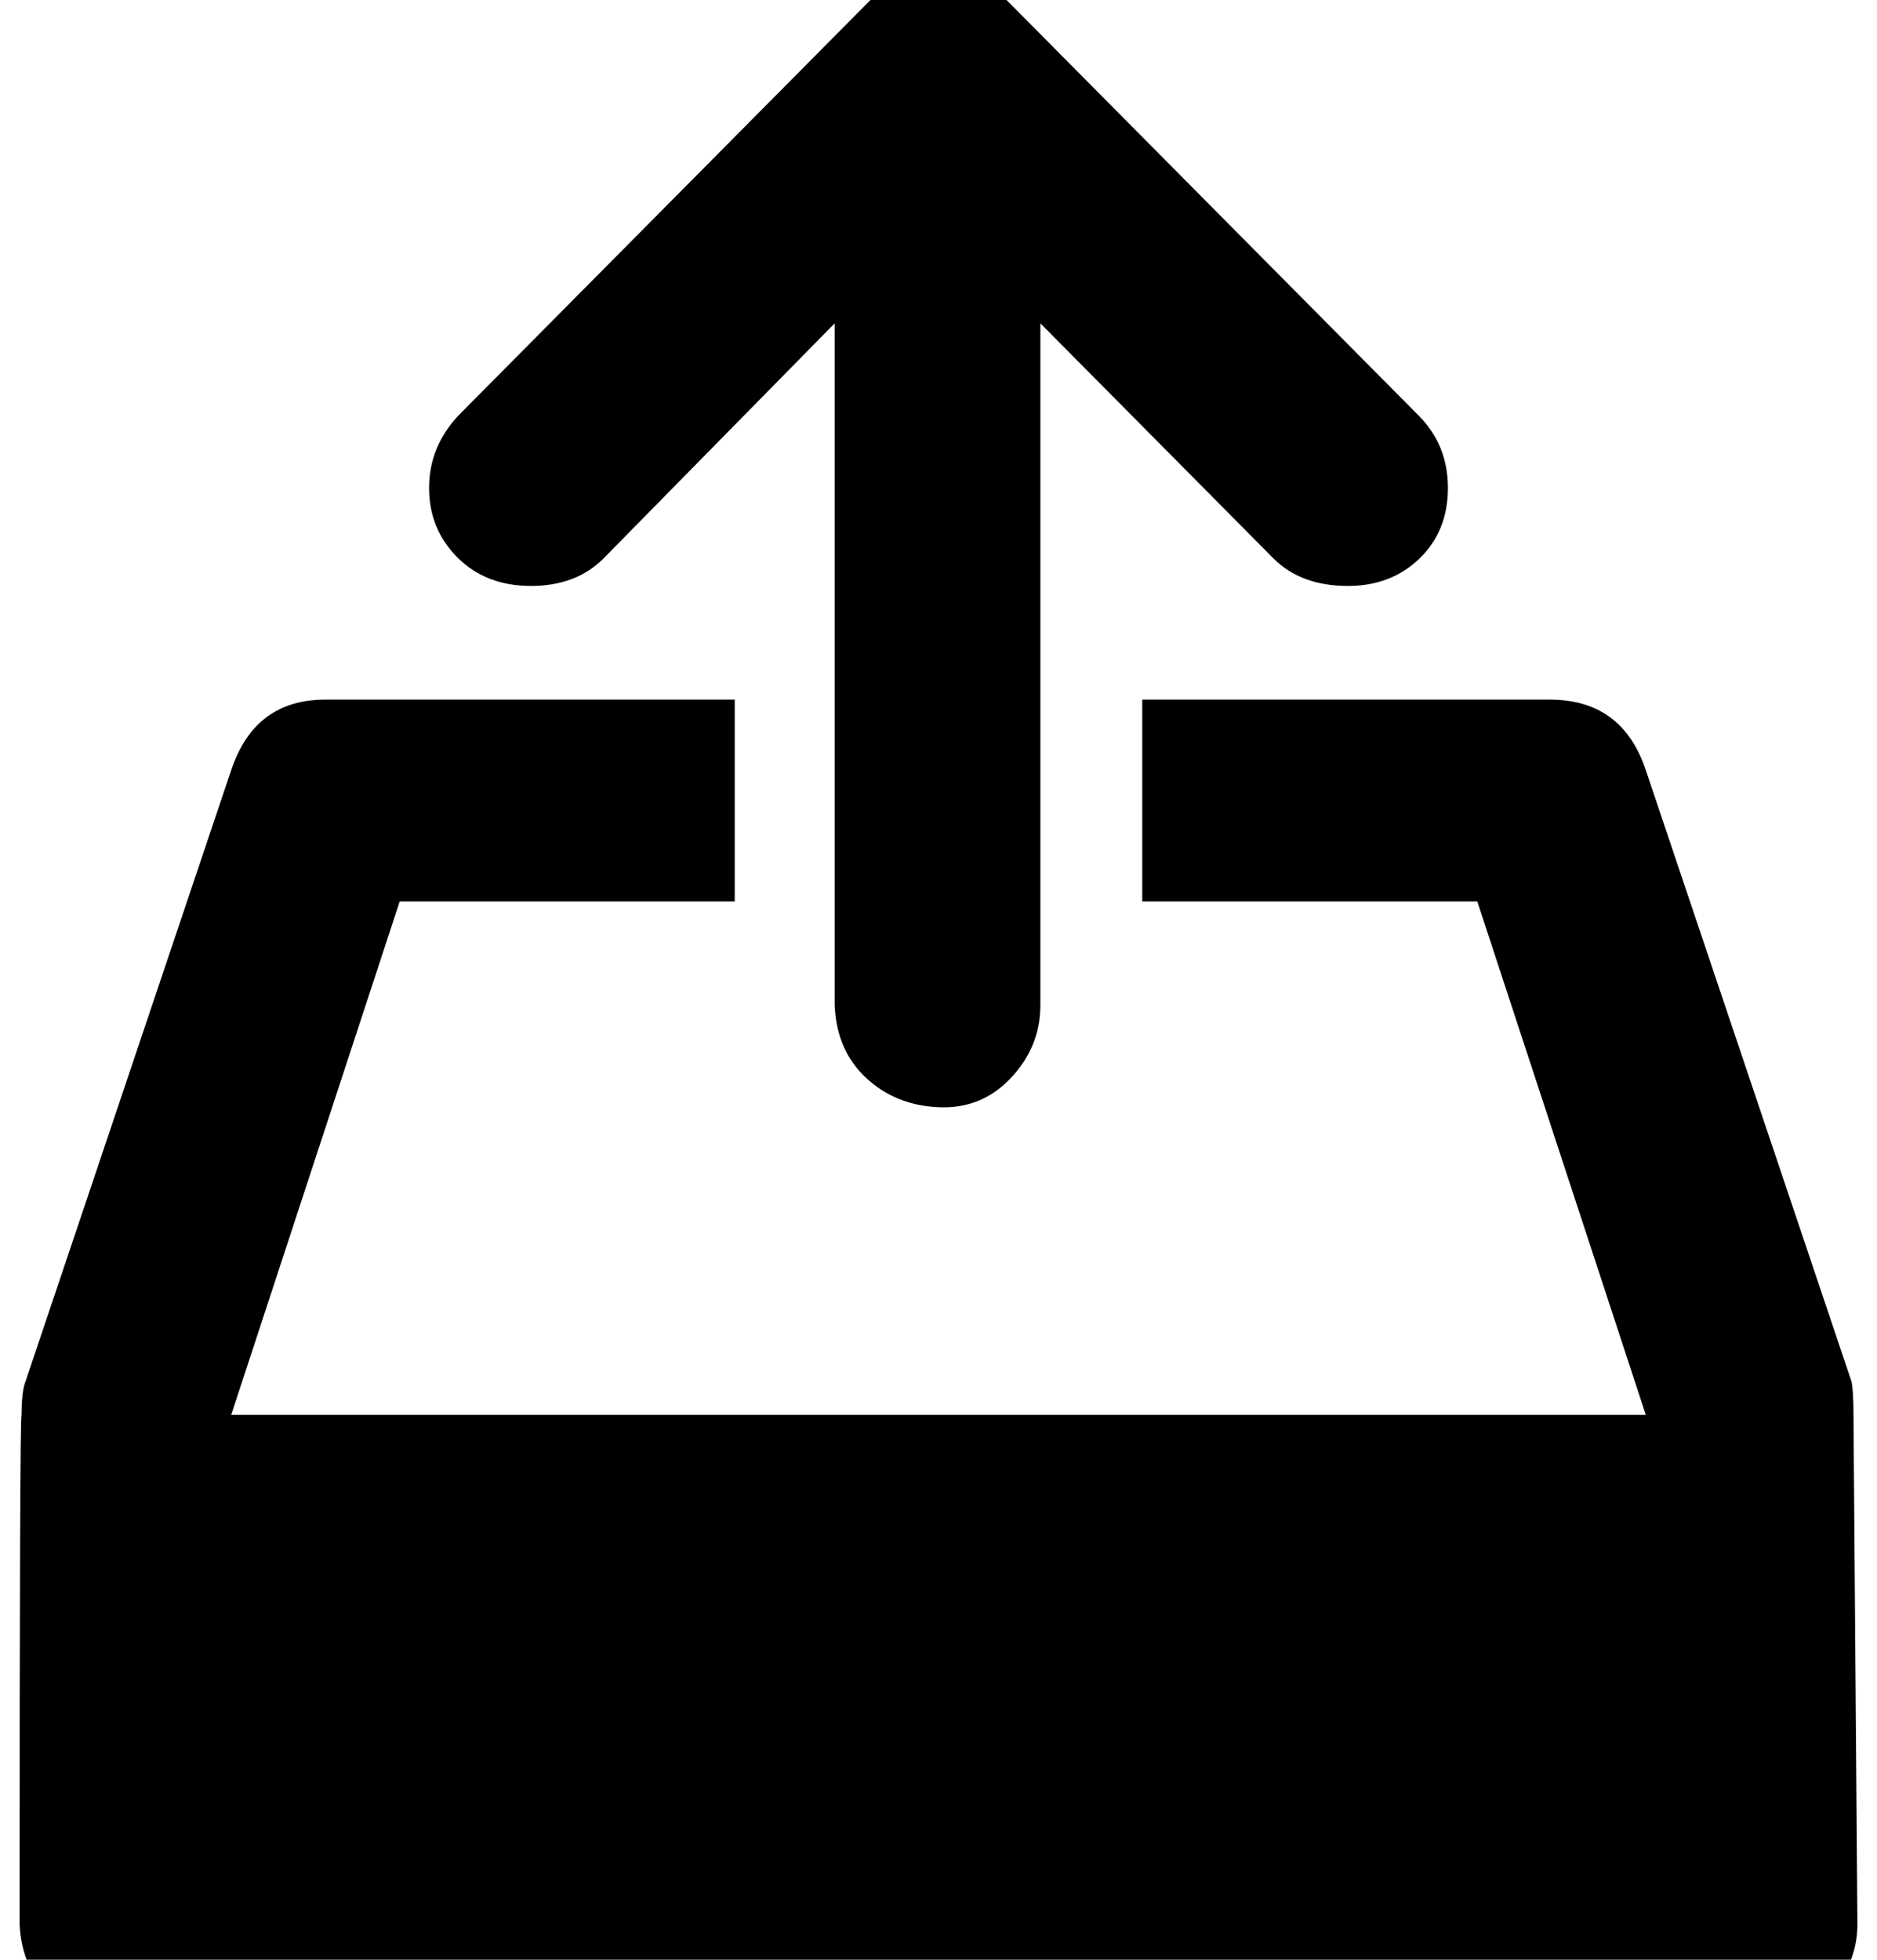
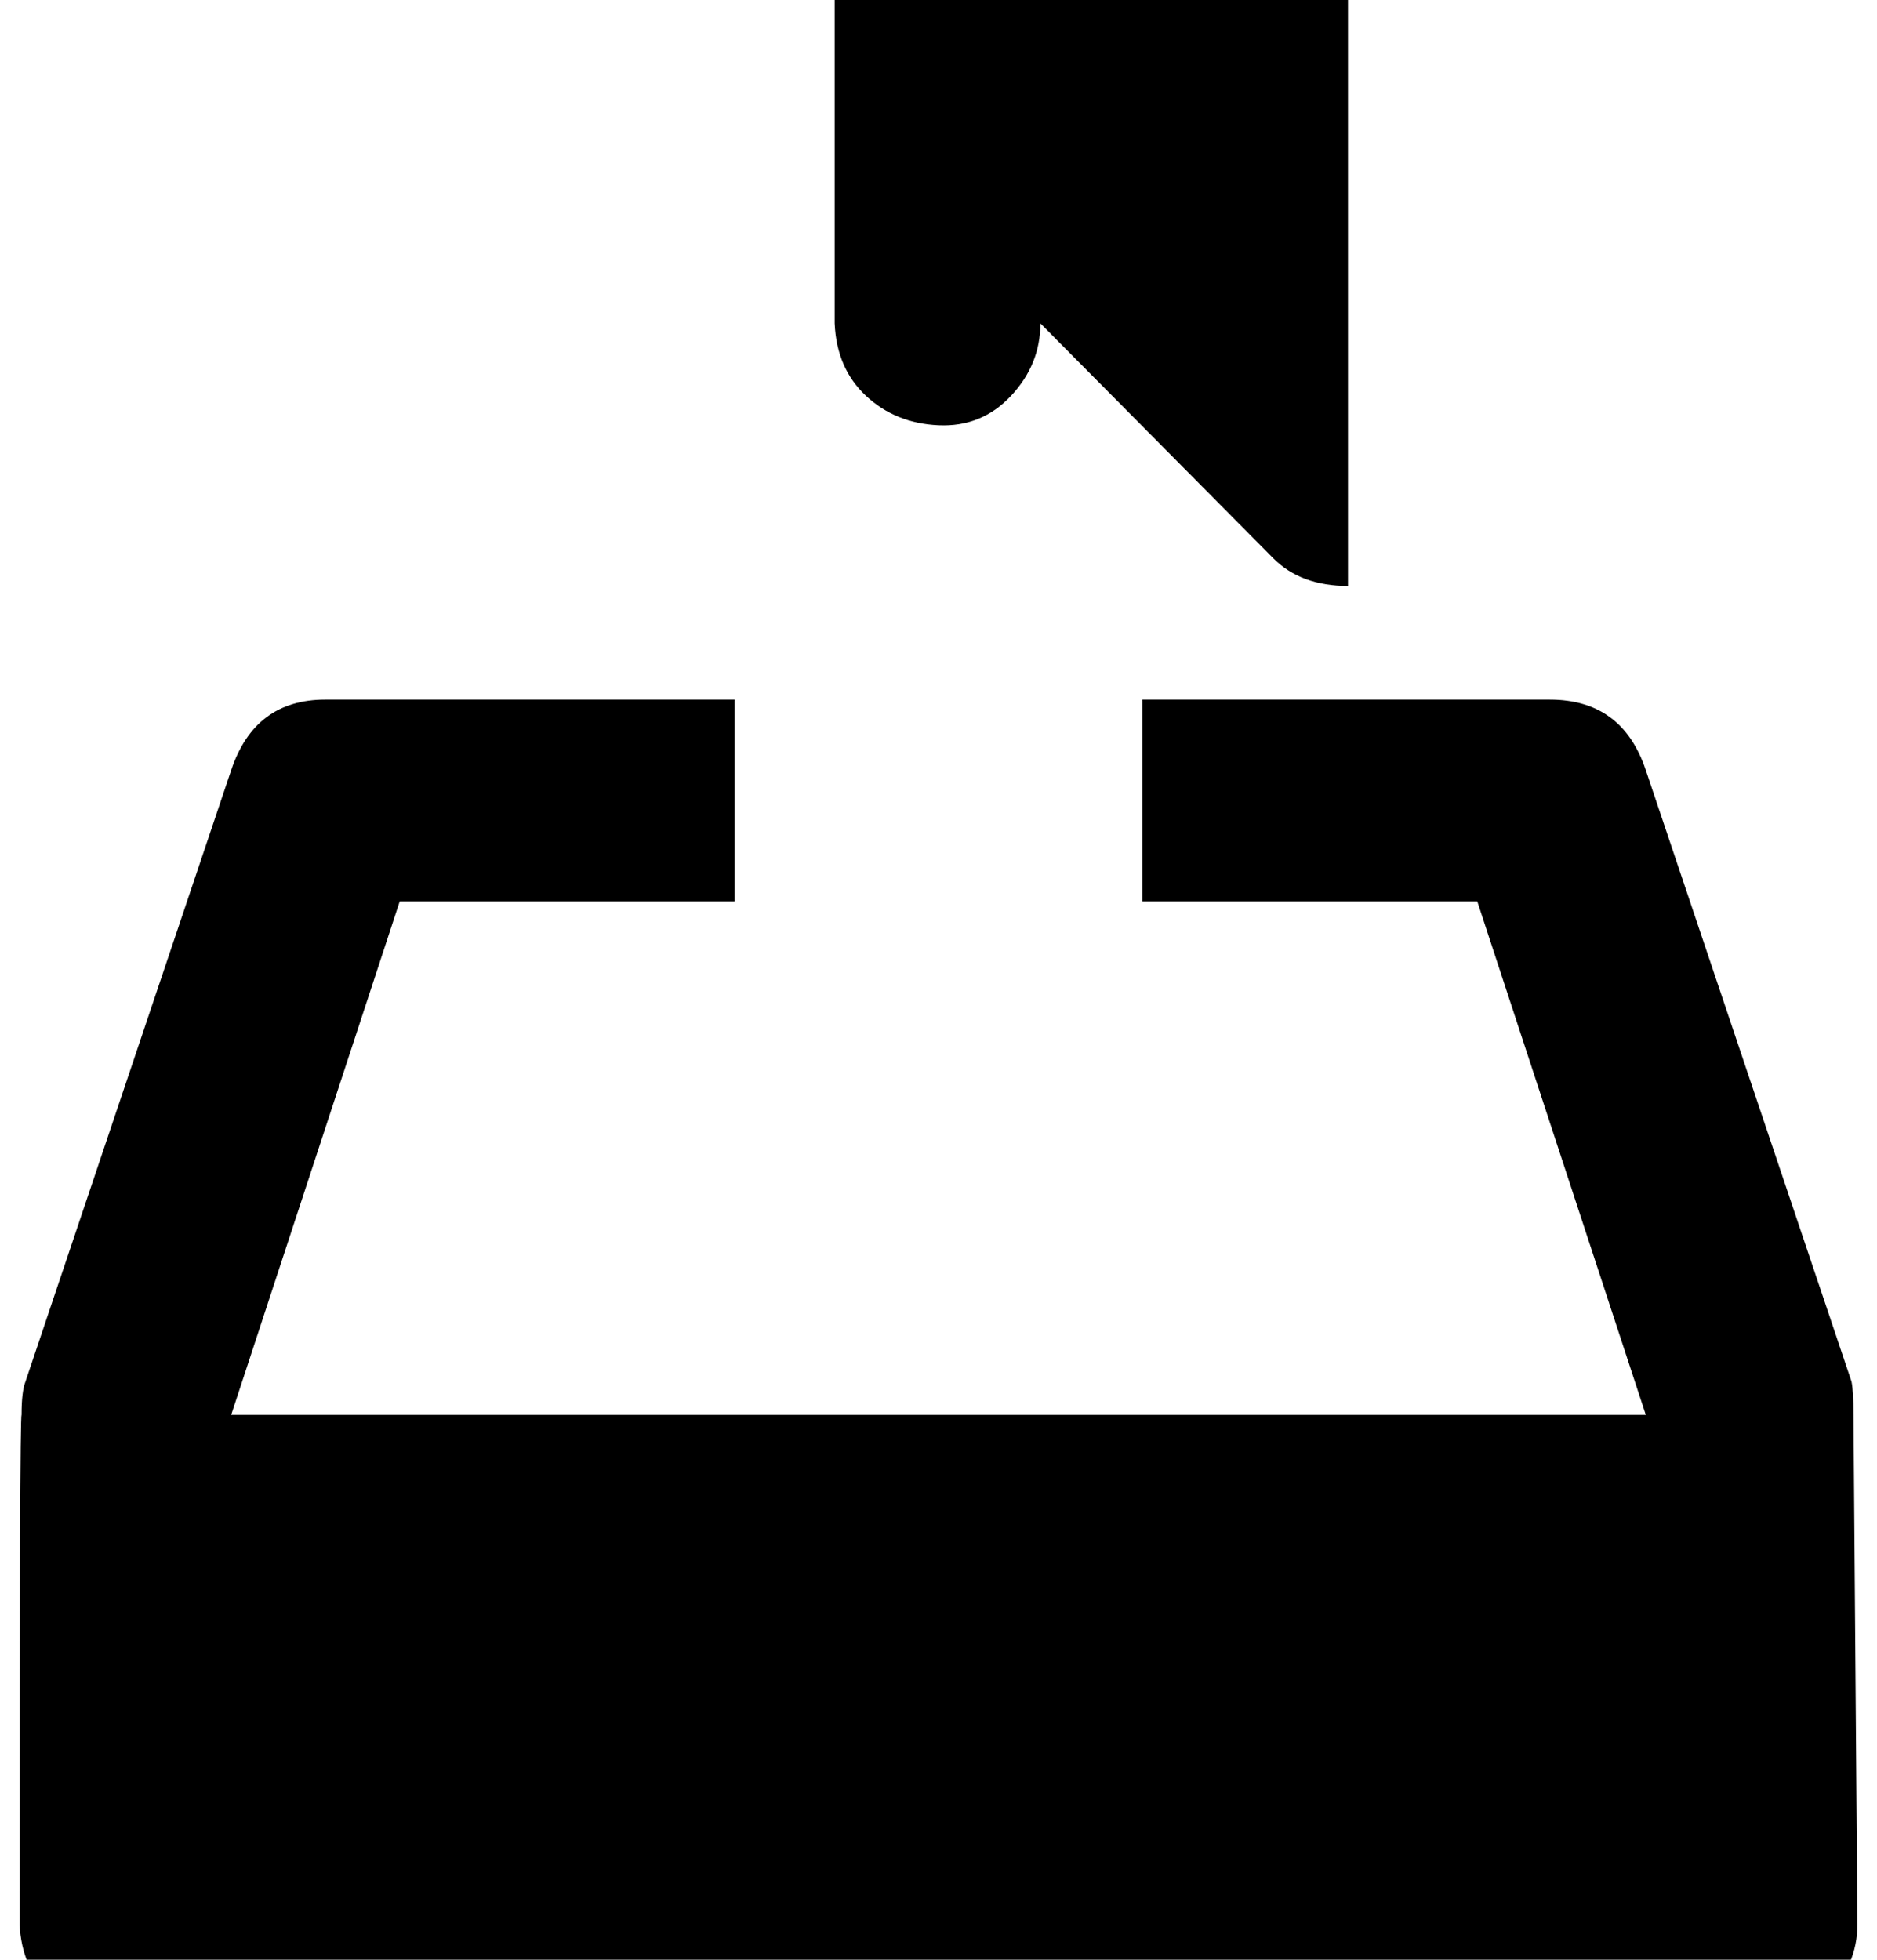
<svg xmlns="http://www.w3.org/2000/svg" version="1.1" viewBox="-10 0 958 1000">
-   <path fill="currentColor" d="M936 722l2 260q0 21 -16 37t-37 15h-832q-22 0 -37 -15t-16 -37q0 -260 1 -260q0 -12 2 -17l105 -312q12 -36 48 -36h209v103h-171l-86 262h722l-86 -262h-171v-103h208q37 0 49 36l105 312q1 5 1 17zM678 299q-24 0 -38 -14l-119 -120v348q0 21 -15 37t-37 15t-37 -15 t-16 -37v-348l-118 120q-14 14 -37 14t-37.5 -14.5t-14.5 -35.5t15 -37l245 -247l245 247q15 15 15 37t-14.5 36t-36.5 14z" />
+   <path fill="currentColor" d="M936 722l2 260q0 21 -16 37t-37 15h-832q-22 0 -37 -15t-16 -37q0 -260 1 -260q0 -12 2 -17l105 -312q12 -36 48 -36h209v103h-171l-86 262h722l-86 -262h-171v-103h208q37 0 49 36l105 312q1 5 1 17zM678 299q-24 0 -38 -14l-119 -120q0 21 -15 37t-37 15t-37 -15 t-16 -37v-348l-118 120q-14 14 -37 14t-37.5 -14.5t-14.5 -35.5t15 -37l245 -247l245 247q15 15 15 37t-14.5 36t-36.5 14z" />
</svg>